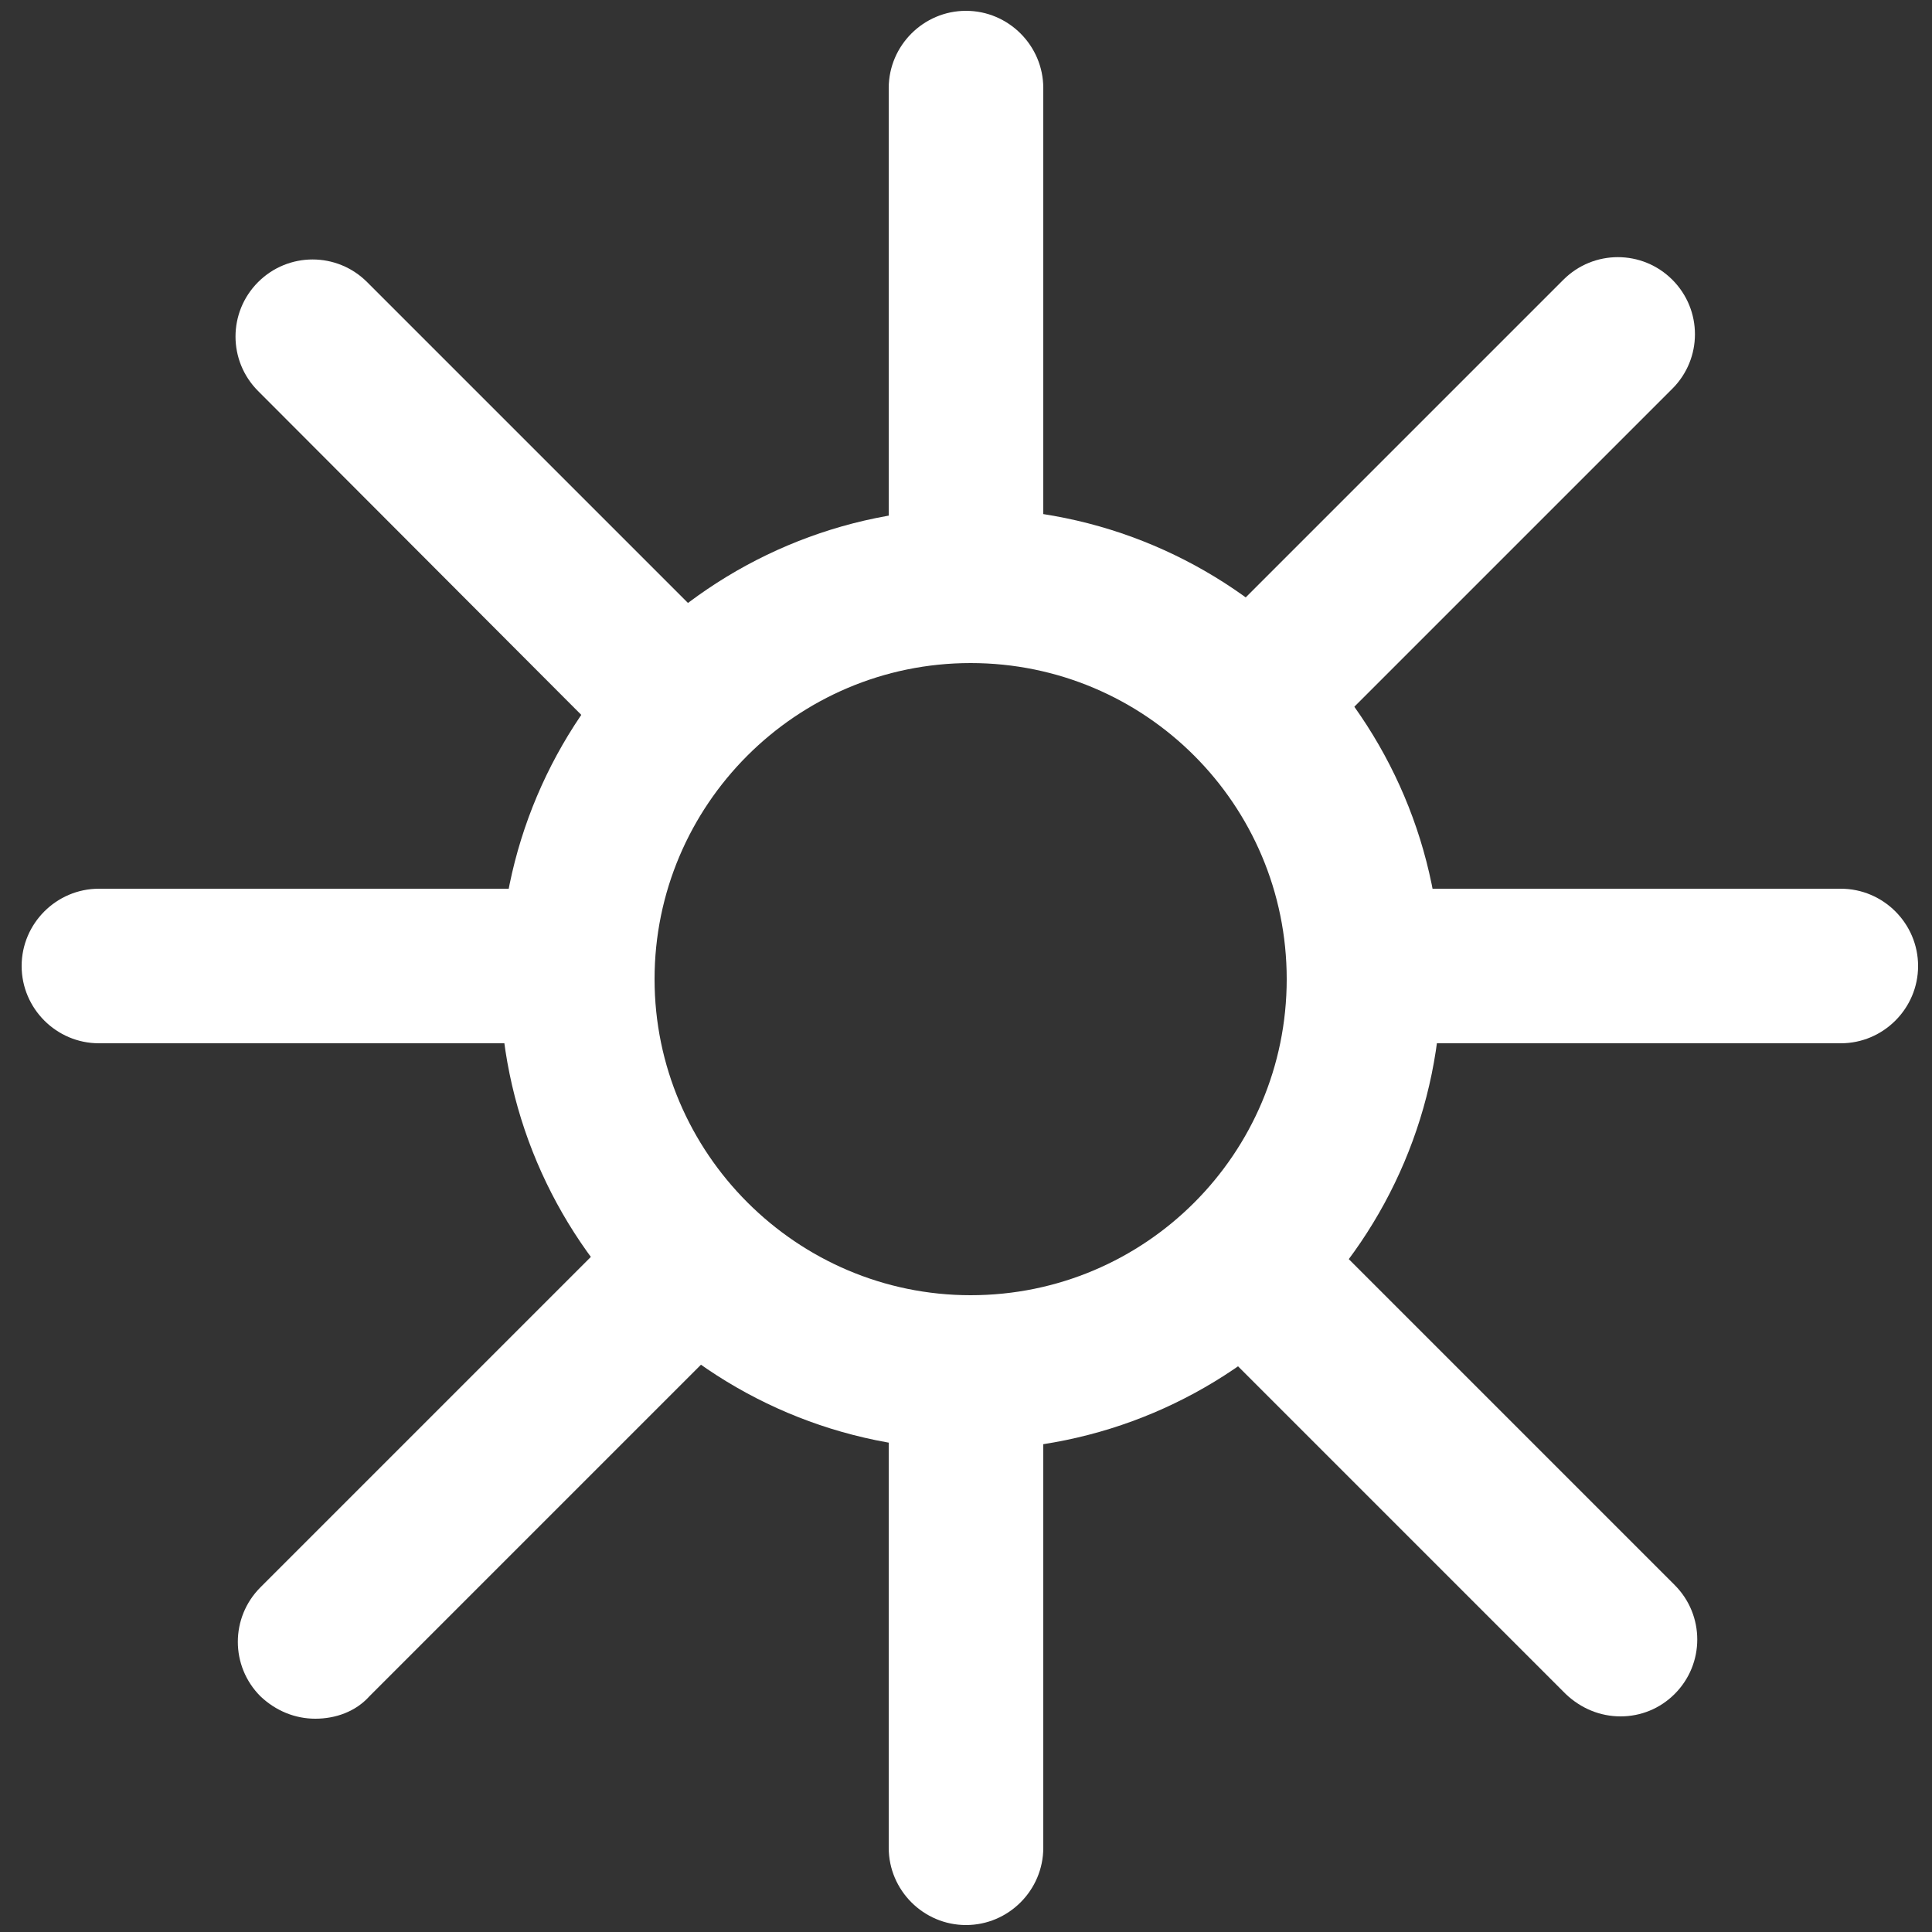
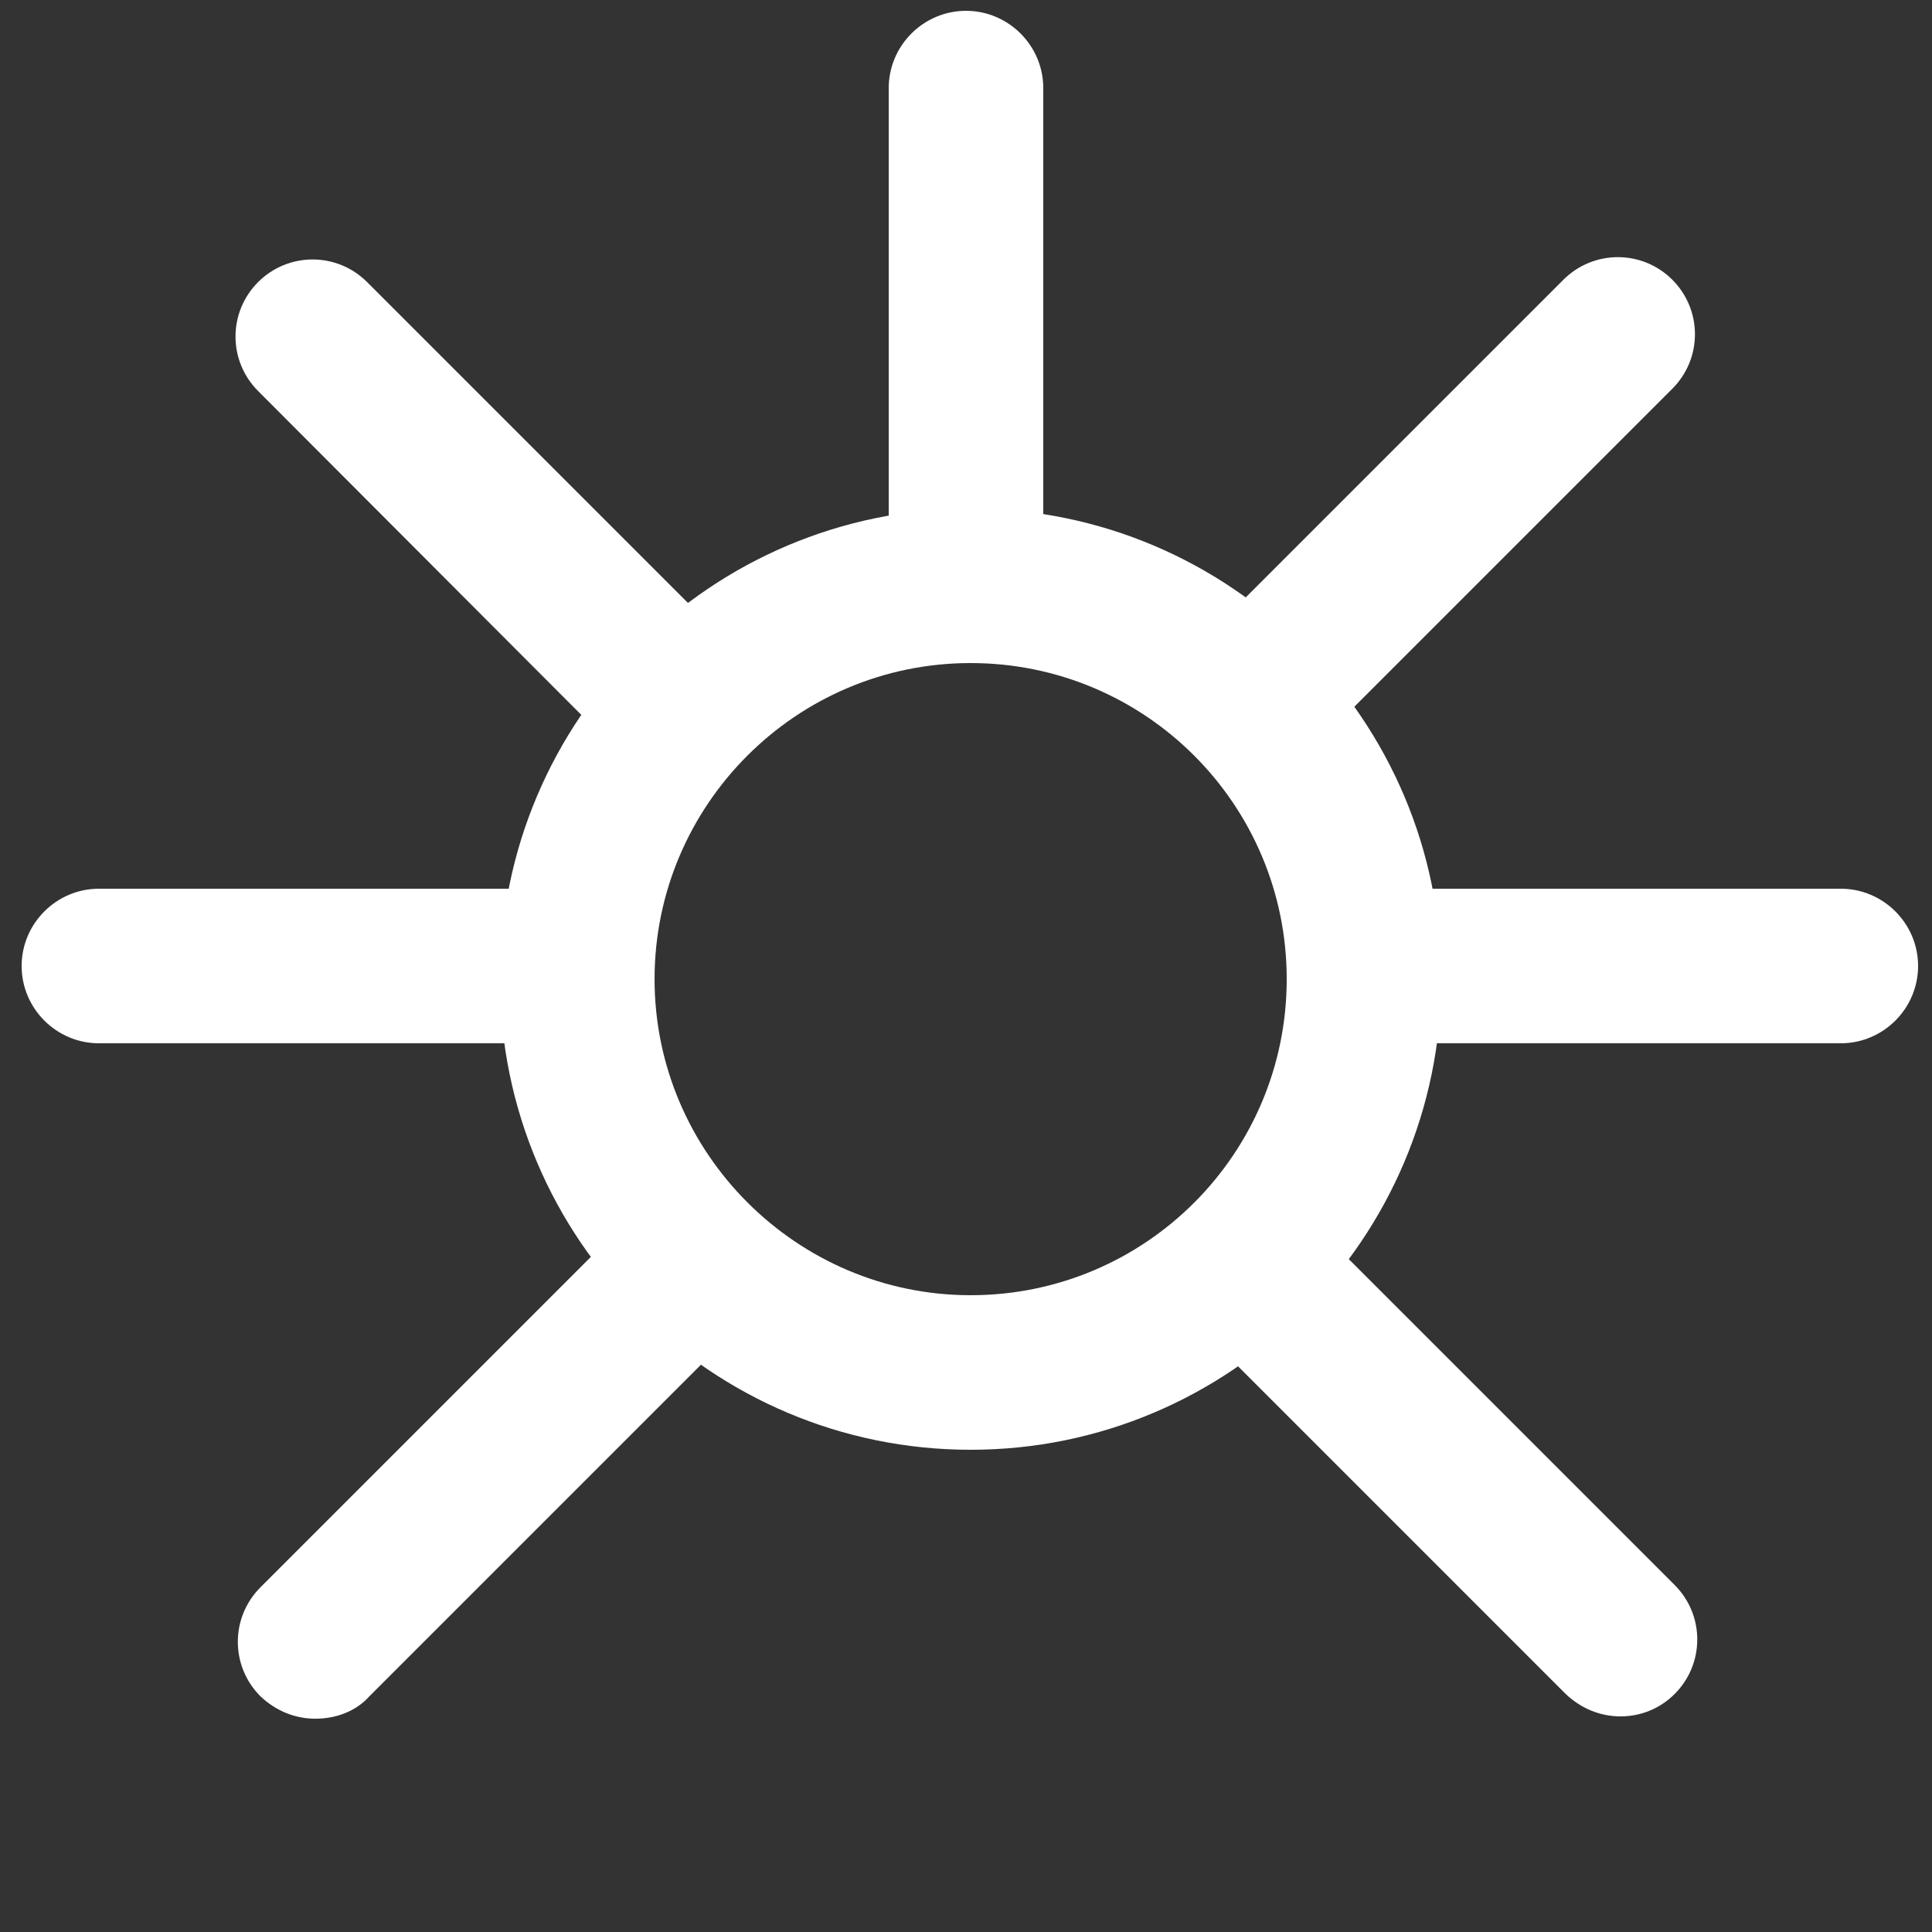
<svg xmlns="http://www.w3.org/2000/svg" width="25" height="25" viewBox="0 0 25 25" fill="none">
  <rect x="0" y="0" width="25" height="25" fill="#333333" stroke="none" />
  <g clip-path="url(#clip0_140_1583)">
    <path d="M12.56 18.76C9.2 18.76 6.47 16.03 6.47 12.67C6.47 9.31 9.2 6.58 12.56 6.58C15.92 6.58 18.65 9.31 18.65 12.67C18.65 16.03 15.92 18.76 12.56 18.76ZM12.56 8.58C10.3 8.58 8.47 10.42 8.47 12.67C8.47 14.92 10.31 16.76 12.56 16.76C14.82 16.76 16.65 14.93 16.65 12.67C16.65 10.41 14.82 8.58 12.56 8.58Z" fill="white" />
-     <path d="M12.5 8.58C11.95 8.58 11.5 8.13 11.5 7.58V1.14C11.5 0.59 11.95 0.14 12.5 0.14C13.05 0.14 13.5 0.59 13.5 1.14V7.58C13.5 8.13 13.05 8.58 12.5 8.58Z" fill="white" />
-     <path d="M12.5 24.91C11.95 24.91 11.5 24.46 11.5 23.91V17.76C11.5 17.21 11.95 16.76 12.5 16.76C13.05 16.76 13.5 17.21 13.5 17.76V23.91C13.5 24.46 13.05 24.91 12.5 24.91Z" fill="white" />
+     <path d="M12.5 8.58C11.95 8.58 11.5 8.13 11.5 7.58V1.14C11.5 0.59 11.95 0.14 12.5 0.14C13.05 0.14 13.5 0.59 13.5 1.14V7.58Z" fill="white" />
    <path d="M7.47 13.5H1.28C0.73 13.5 0.28 13.05 0.28 12.5C0.28 11.95 0.73 11.5 1.28 11.5H7.47C8.02 11.5 8.47 11.95 8.47 12.5C8.47 13.05 8.02 13.5 7.47 13.5Z" fill="white" />
    <path d="M23.82 13.5H17.65C17.1 13.5 16.65 13.05 16.65 12.5C16.65 11.95 17.1 11.5 17.65 11.5H23.82C24.37 11.5 24.82 11.95 24.82 12.5C24.82 13.05 24.37 13.5 23.82 13.5Z" fill="white" />
    <path d="M8.86 10.17C8.6 10.17 8.35 10.07 8.15 9.88L3.34 5.06C2.95 4.67 2.95 4.04 3.34 3.65C3.73 3.26 4.36 3.26 4.75 3.65L9.56 8.46C9.95 8.85 9.95 9.48 9.56 9.87C9.38 10.07 9.12 10.17 8.86 10.17Z" fill="white" />
    <path d="M20.97 22.21C20.71 22.21 20.46 22.11 20.26 21.92L15.45 17.11C15.06 16.72 15.06 16.09 15.45 15.7C15.84 15.31 16.47 15.31 16.86 15.7L21.67 20.51C22.06 20.9 22.06 21.53 21.67 21.92C21.48 22.11 21.23 22.21 20.97 22.21Z" fill="white" />
    <path d="M4.08 22.24C3.82 22.24 3.57 22.14 3.37 21.95C2.98 21.56 2.98 20.93 3.37 20.54L8.22 15.69C8.61 15.3 9.24 15.3 9.63 15.69C10.02 16.08 10.02 16.71 9.63 17.1L4.78 21.95C4.6 22.15 4.34 22.24 4.08 22.24Z" fill="white" />
    <path d="M16.26 10C16 10 15.75 9.9 15.55 9.71C15.16 9.32 15.16 8.69 15.55 8.3L20.23 3.62C20.62 3.23 21.25 3.23 21.64 3.62C22.03 4.01 22.03 4.64 21.64 5.03L16.96 9.71C16.77 9.9 16.52 10 16.26 10Z" fill="white" />
  </g>
  <defs>
    <clipPath id="clip0_140_1583">
      <rect width="25" height="25" fill="white" />
    </clipPath>
  </defs>
</svg>